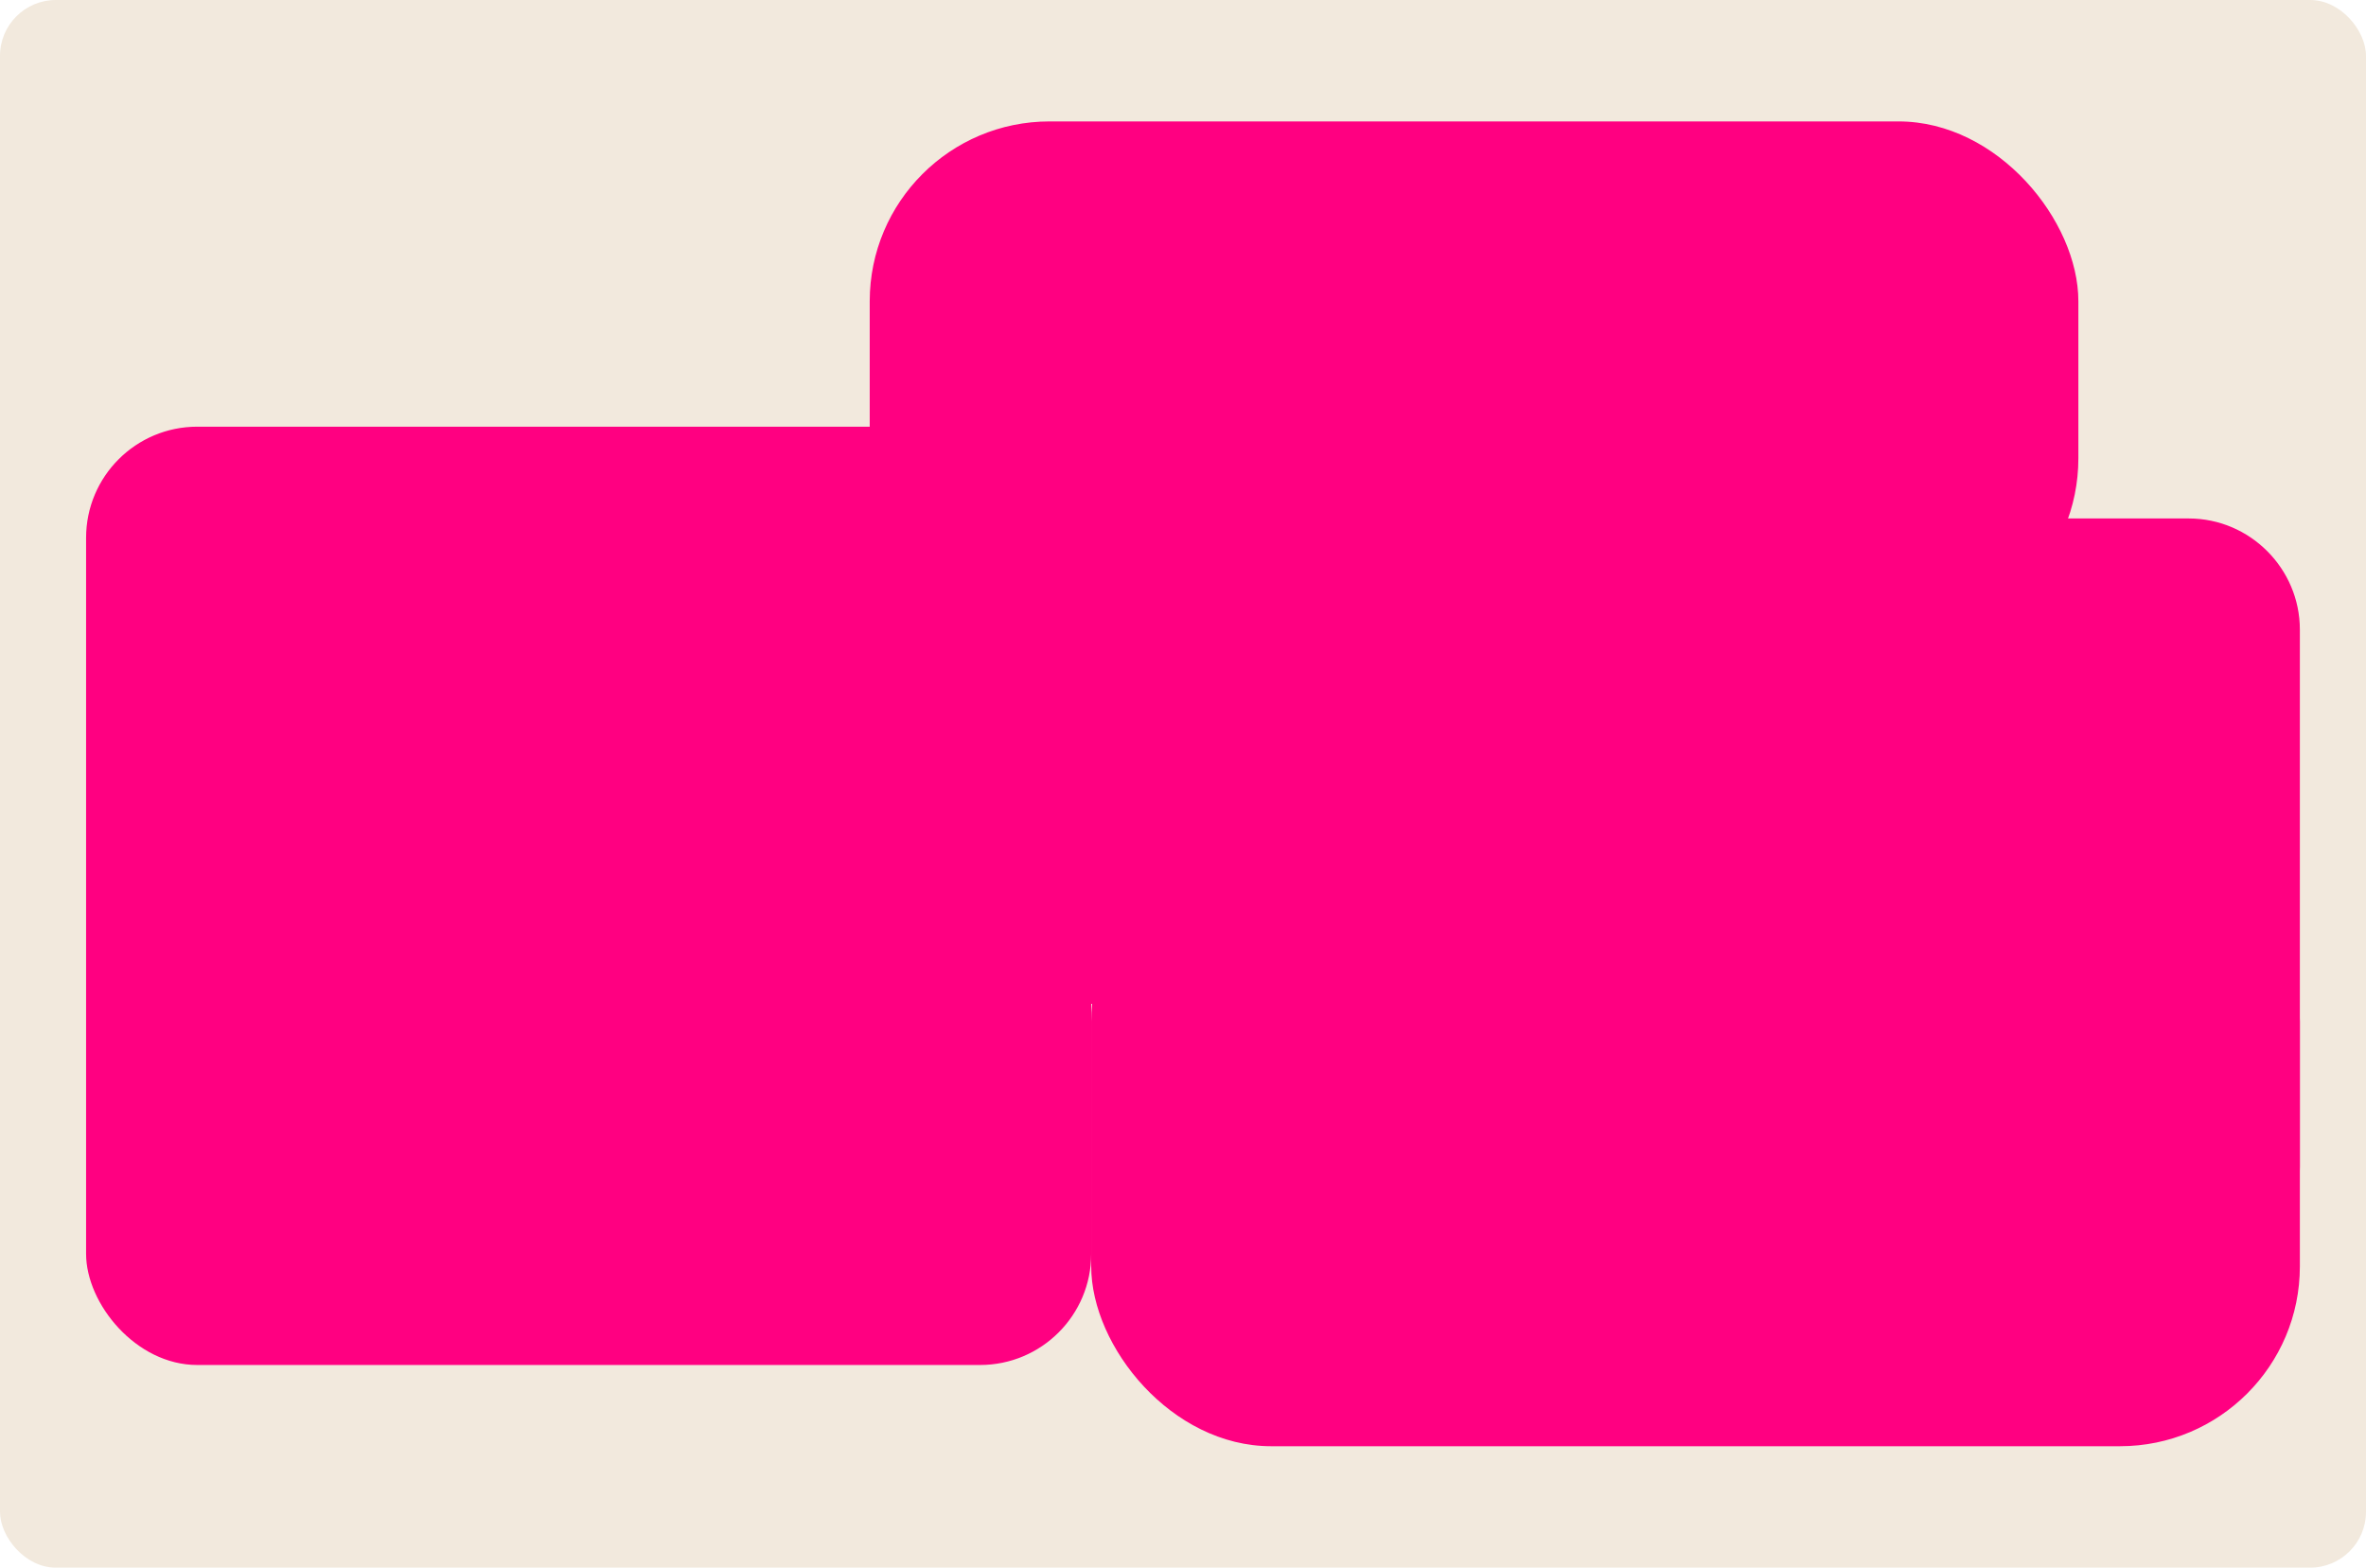
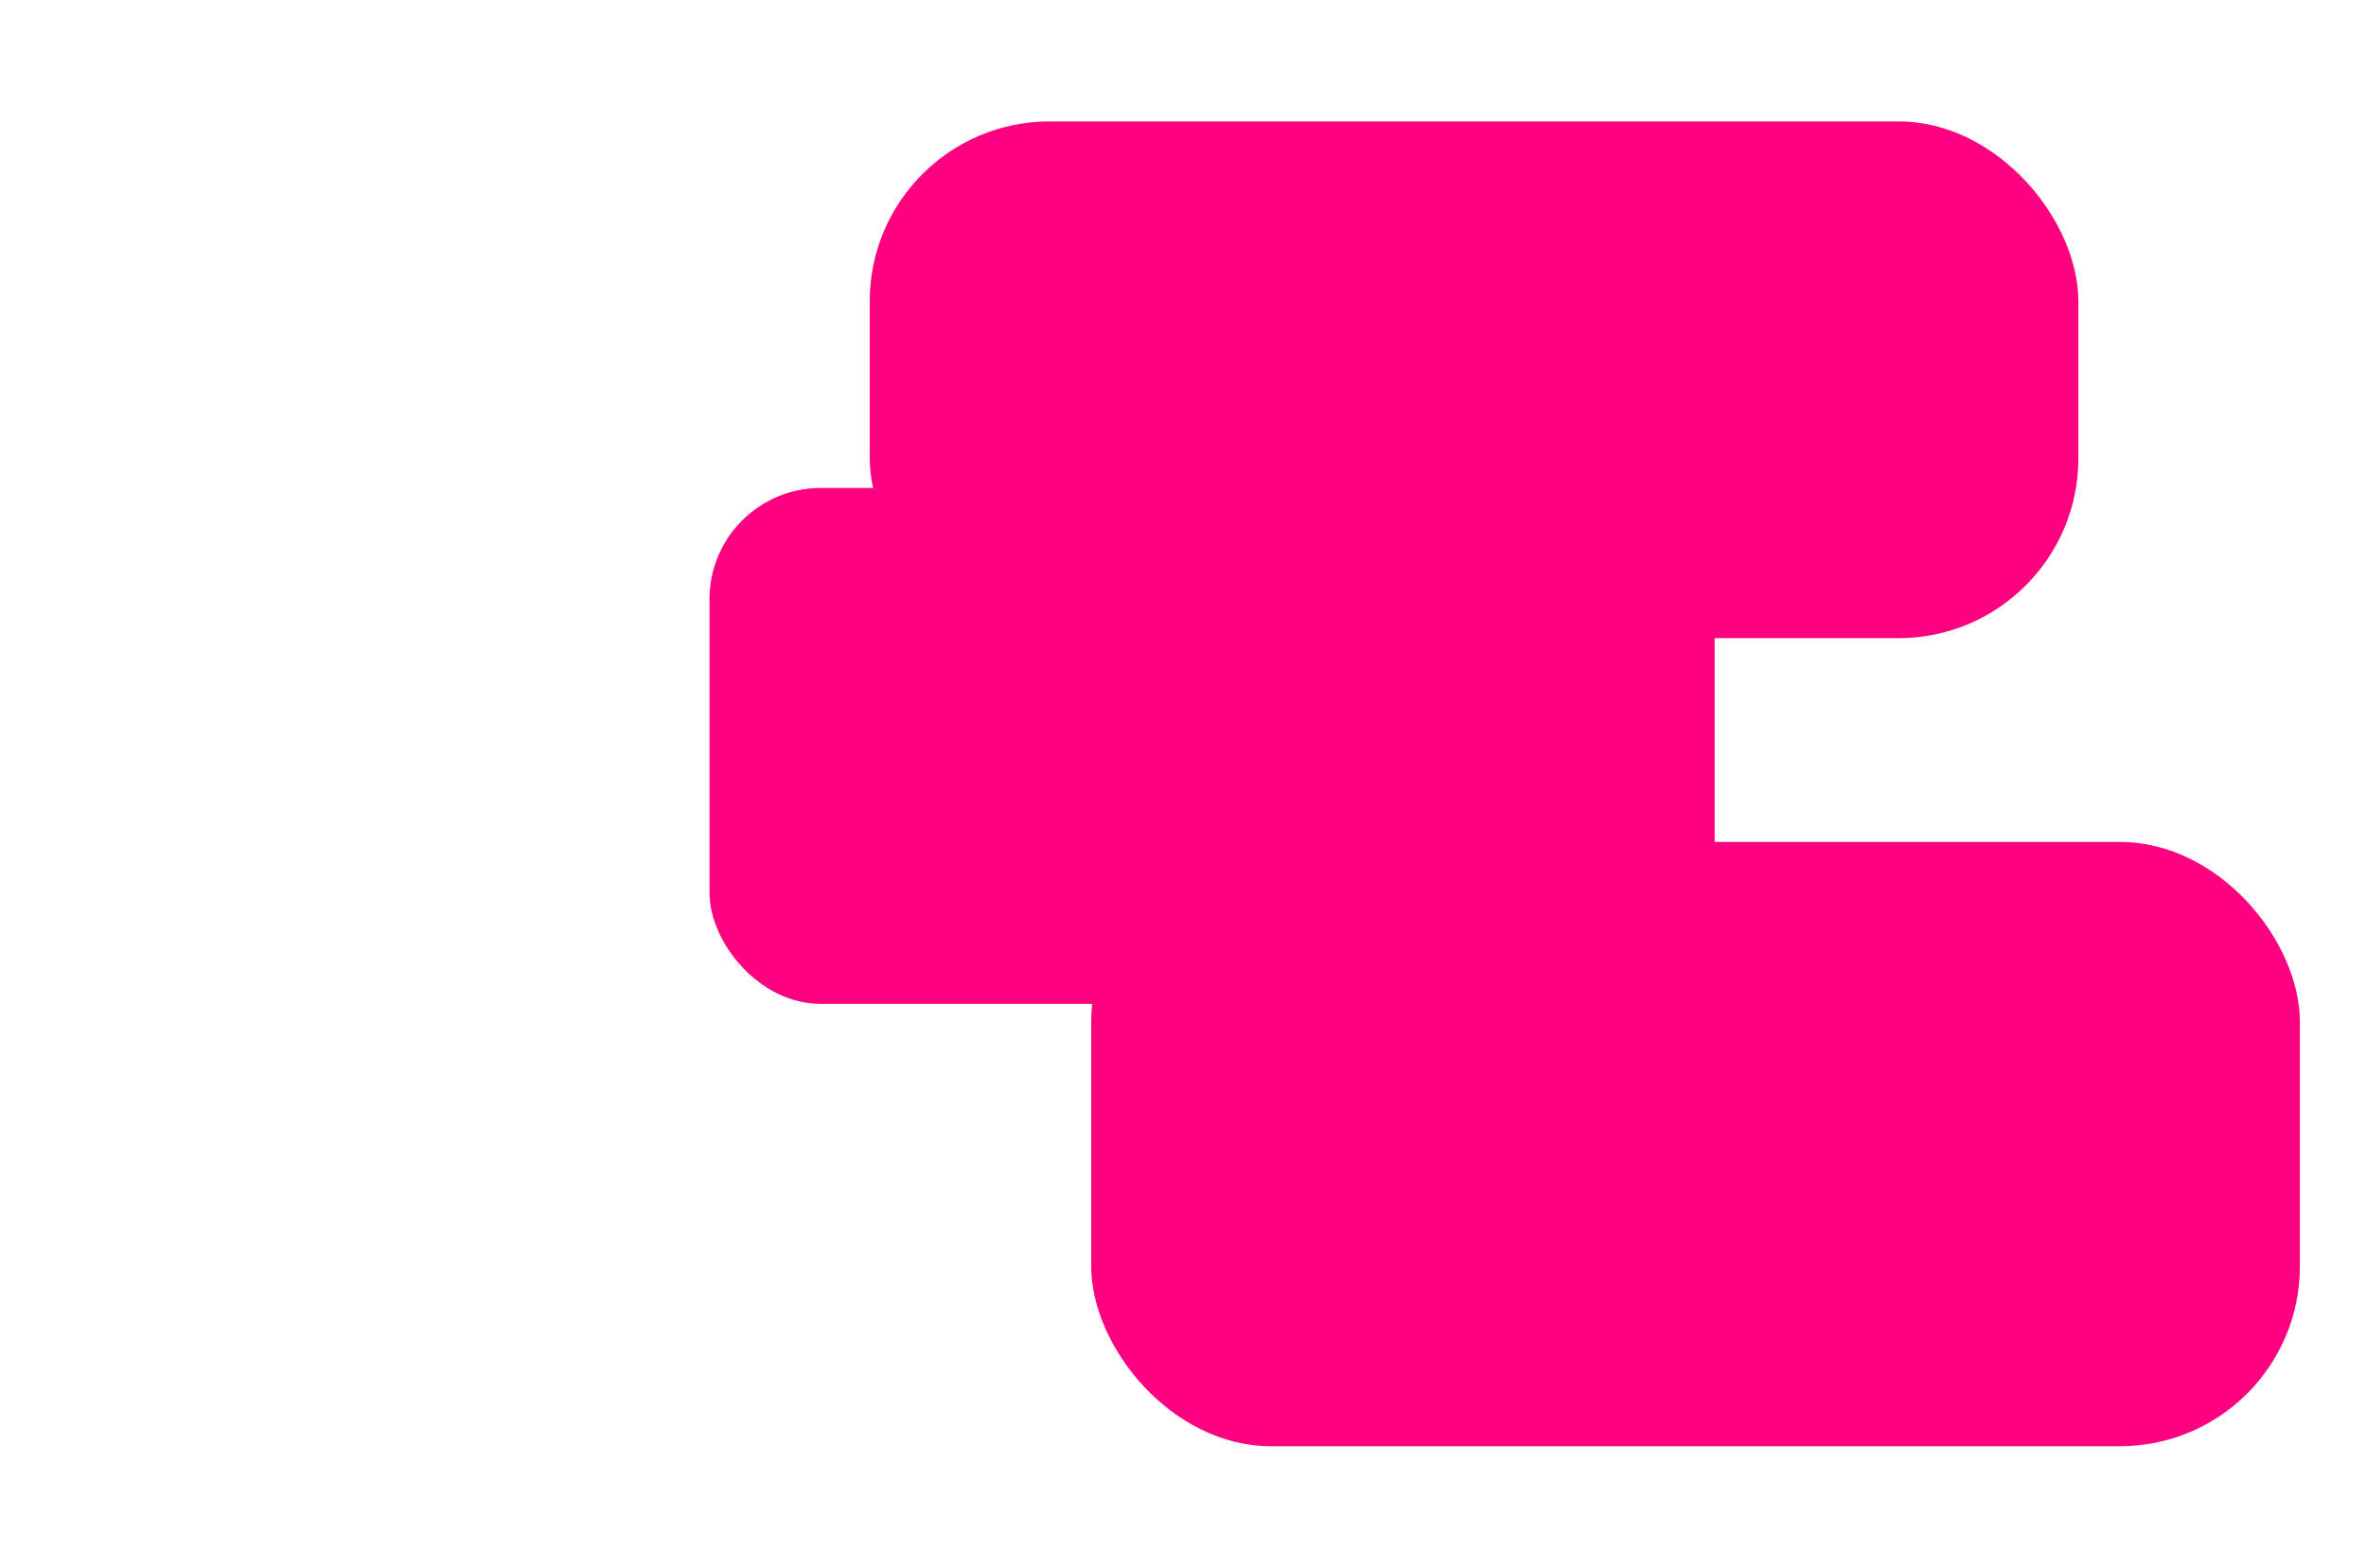
<svg xmlns="http://www.w3.org/2000/svg" id="Layer_2" data-name="Layer 2" viewBox="0 0 83 55">
  <defs>
    <style> .cls-1 { fill: #ff0081; } .cls-2 { fill: #f2e9dd; } </style>
  </defs>
  <g id="_прямоугольники" data-name="прямоугольники">
-     <rect class="cls-2" width="83" height="55" rx="1.96" ry="1.96" />
-   </g>
+     </g>
  <g id="_формы" data-name="формы">
    <g>
      <rect class="cls-1" x="38.28" y="29.54" width="42.4" height="21.2" rx="6.31" ry="6.31" />
-       <rect class="cls-1" x="3.02" y="14.97" width="35.26" height="32.92" rx="3.9" ry="3.9" />
      <rect class="cls-1" x="24.89" y="17.12" width="35.26" height="18.1" rx="3.9" ry="3.9" />
      <rect class="cls-1" x="30.51" y="4.26" width="42.4" height="18.13" rx="6.31" ry="6.31" />
-       <path class="cls-1" d="m60.53,21.04c1.47-1.57,4.42-2.85,6.57-2.85h9.68c2.15,0,3.9,1.76,3.9,3.9v18.84c0,2.15-1.76,3.9-3.9,3.9h-34.6c-2.15,0-2.7-1.28-1.24-2.85l19.59-20.95Z" />
    </g>
  </g>
</svg>